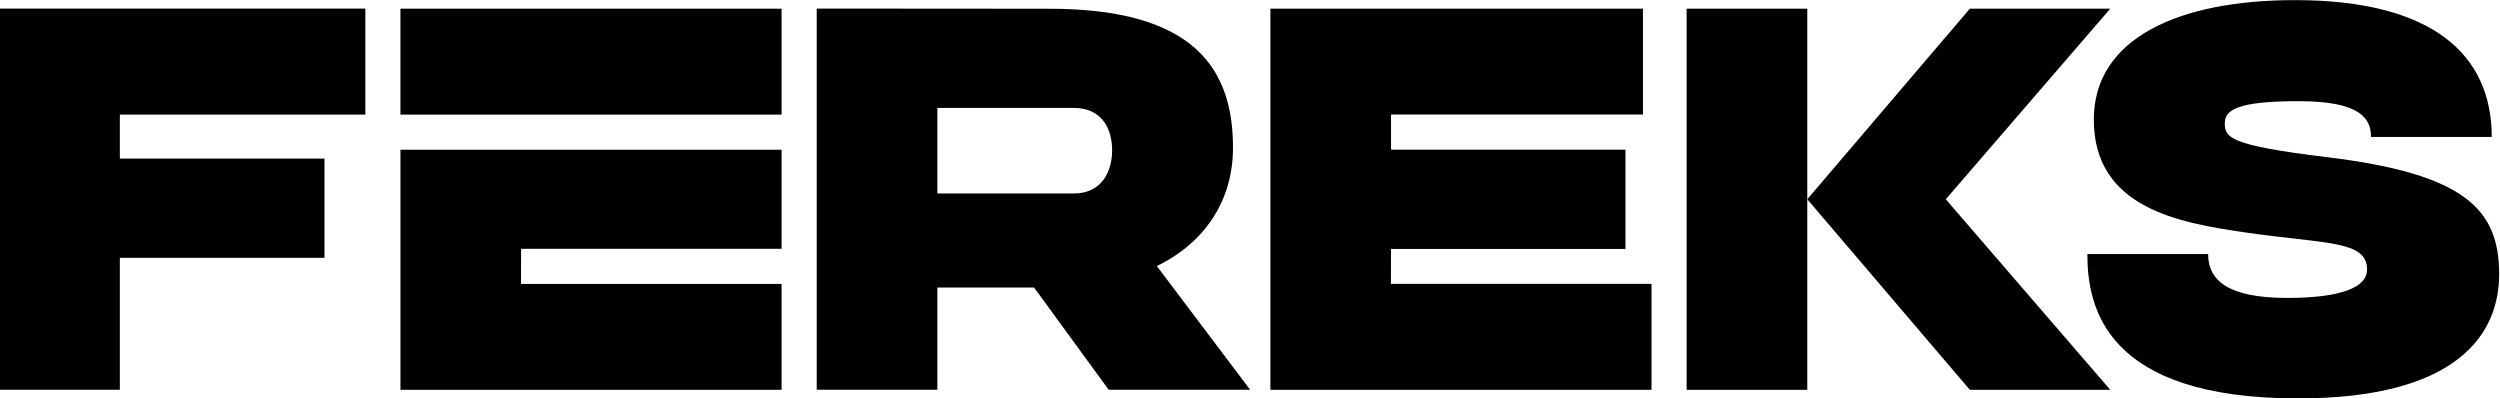
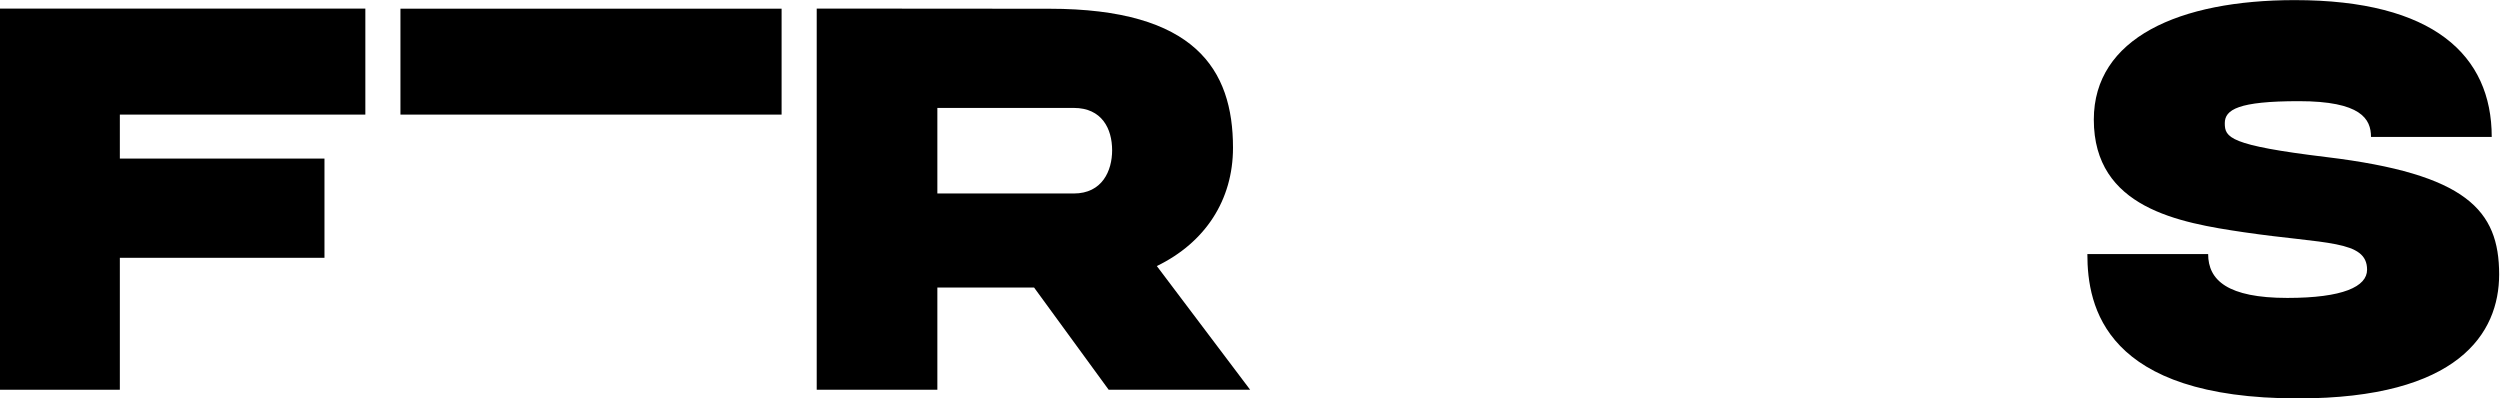
<svg xmlns="http://www.w3.org/2000/svg" xml:space="preserve" width="210mm" height="33.457mm" version="1.1" style="shape-rendering:geometricPrecision; text-rendering:geometricPrecision; image-rendering:optimizeQuality; fill-rule:evenodd; clip-rule:evenodd" viewBox="0 0 21000 3345.7">
  <defs>
    <style type="text/css">
   
    .fil0 {fill:#000;fill-rule:nonzero}
   
  </style>
  </defs>
  <g id="Слой_x0020_1">
    <g id="_2246379795728">
-       <polygon class="fil0" points="4377.36,2090.08 6565.41,2090.08 6565.41,1257.52 3363.79,1257.52 3363.79,3274.59 6565.41,3274.59 6565.41,2384.95 4376.16,2384.95 " />
      <polygon class="fil0" points="3363.76,962.63 6565.38,962.63 6565.38,72.94 3363.76,72.94 " />
-       <polygon class="fil0" points="15181.18,3274.56 14167.64,3274.56 14167.64,72.94 15181.18,72.94 " />
-       <polygon class="fil0" points="15181.24,1673.7 16546.54,73.01 17726.1,73.01 16344.52,1673.7 17726.1,3274.49 16546.54,3274.49 " />
      <path class="fil0" d="M19541.92 1319.43c-818.27,-98.9 -853.69,-164.85 -853.69,-284.73 0,-113.62 112.68,-184.89 622.17,-184.89 522.84,0 606.03,149.61 606.03,300.28l1014.13 0c0,-686.12 -489.89,-1149.12 -1653.9,-1149.12 -971.43,0 -1688.59,318.34 -1688.59,1003.76 0,743.49 718.1,866.31 1261.24,946.18 682.58,100.3 1034.2,64.18 1034.2,314.56 0,141.72 -201.88,237.07 -669.4,237.07 -501.7,0 -665.59,-148.43 -665.59,-368.24 0,0 -1014.6,-0.37 -1014.6,0 0,441.76 145.59,1212.34 1769.76,1212.34 1346.16,0 1689.19,-546.19 1689.19,-1041.63 0,-540.53 -275.53,-843.53 -1450.95,-985.58z" />
-       <polygon class="fil0" points="11683.49,2384.64 11684.66,2090.98 13654.1,2090.98 13654.1,1257.26 11684.66,1257.26 11684.66,962.26 13800.76,962.26 13800.76,72.71 10671.12,72.71 10671.12,3274.33 13872.74,3274.33 13872.74,2384.64 " />
      <polygon class="fil0" points="-7.13,3273.82 1006.64,3273.82 1006.64,2165.54 2725.56,2165.54 2725.56,1332.01 1006.64,1332.01 1006.64,962.59 3068.93,962.59 3068.93,72.21 -7.13,72.21 " />
      <path class="fil0" d="M7873.81 906.57l1145.85 0c235.5,0 322.23,173.69 322.23,355.87 0,171.82 -82.72,362.83 -322.23,362.83l-1145.85 0 0 -718.7zm2483.38 334.3c0,-658.4 -319.38,-1167.42 -1542.39,-1167.42l-1954.42 -1.44 0 3201.61 1013.43 0 0 -858.51 812.29 0 626.52 858.51 1188.29 0 -783.58 -1038.78c406.24,-197.31 639.86,-553.88 639.86,-993.97z" />
    </g>
  </g>
</svg>